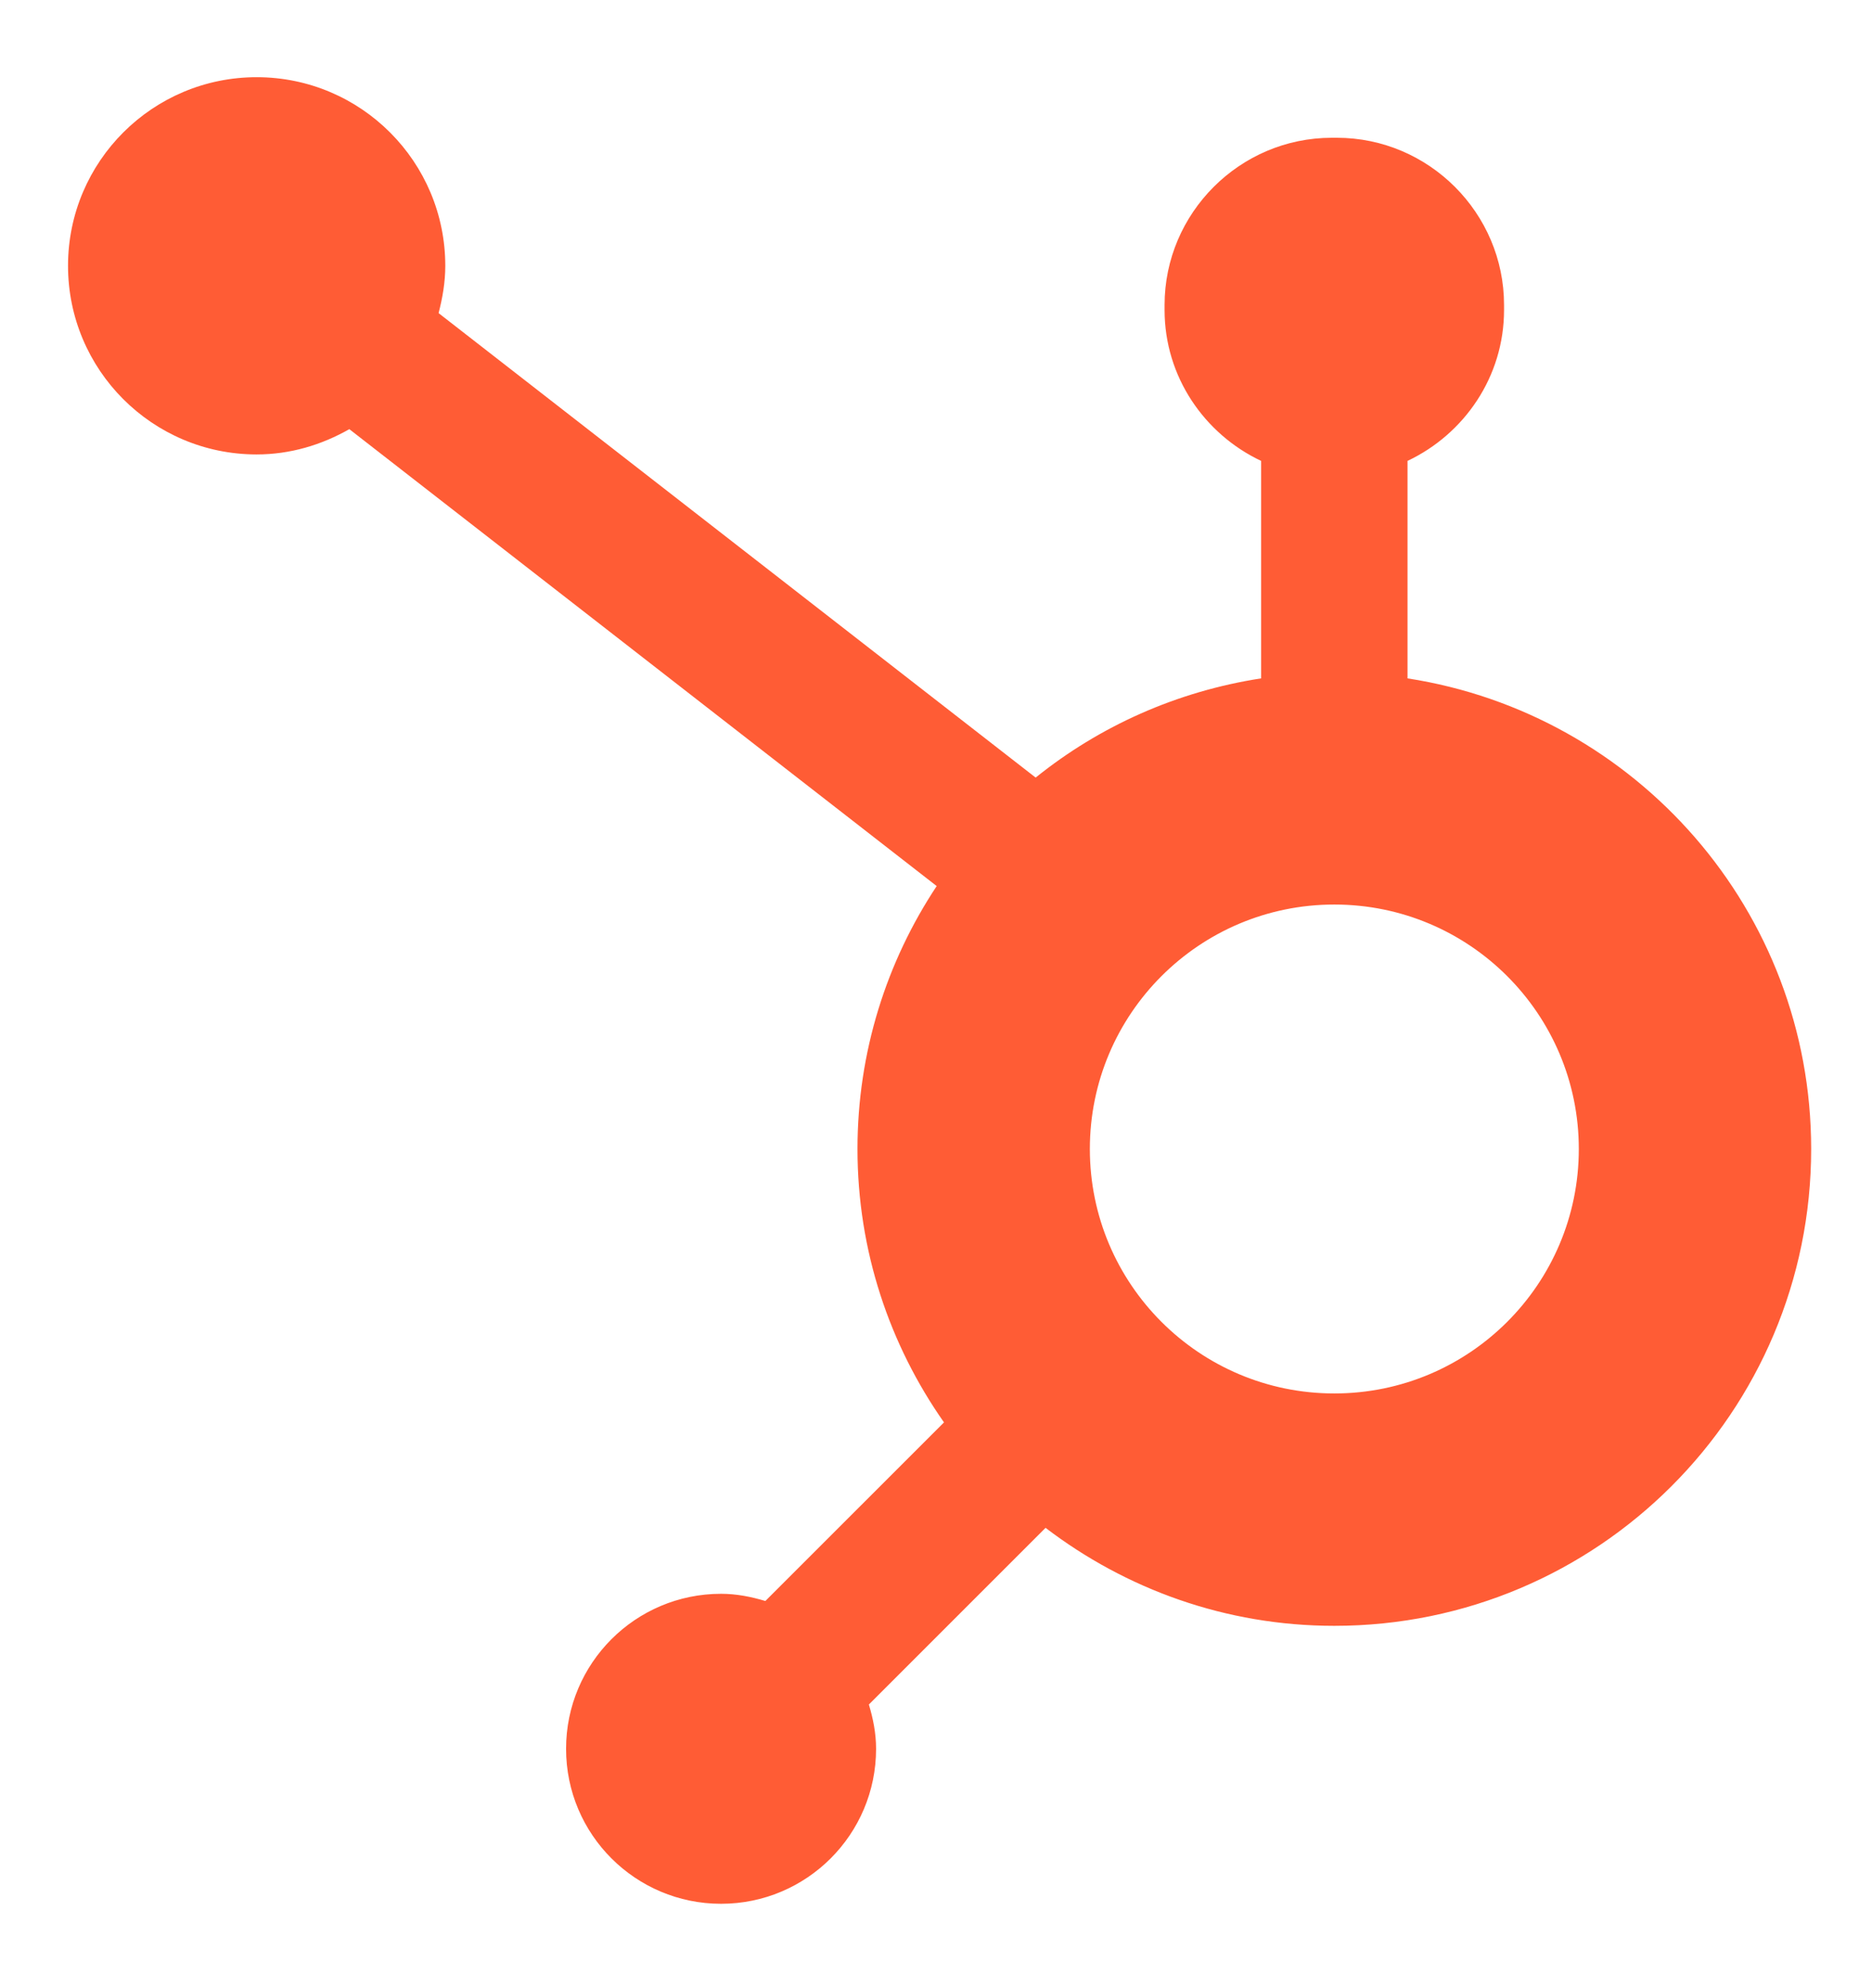
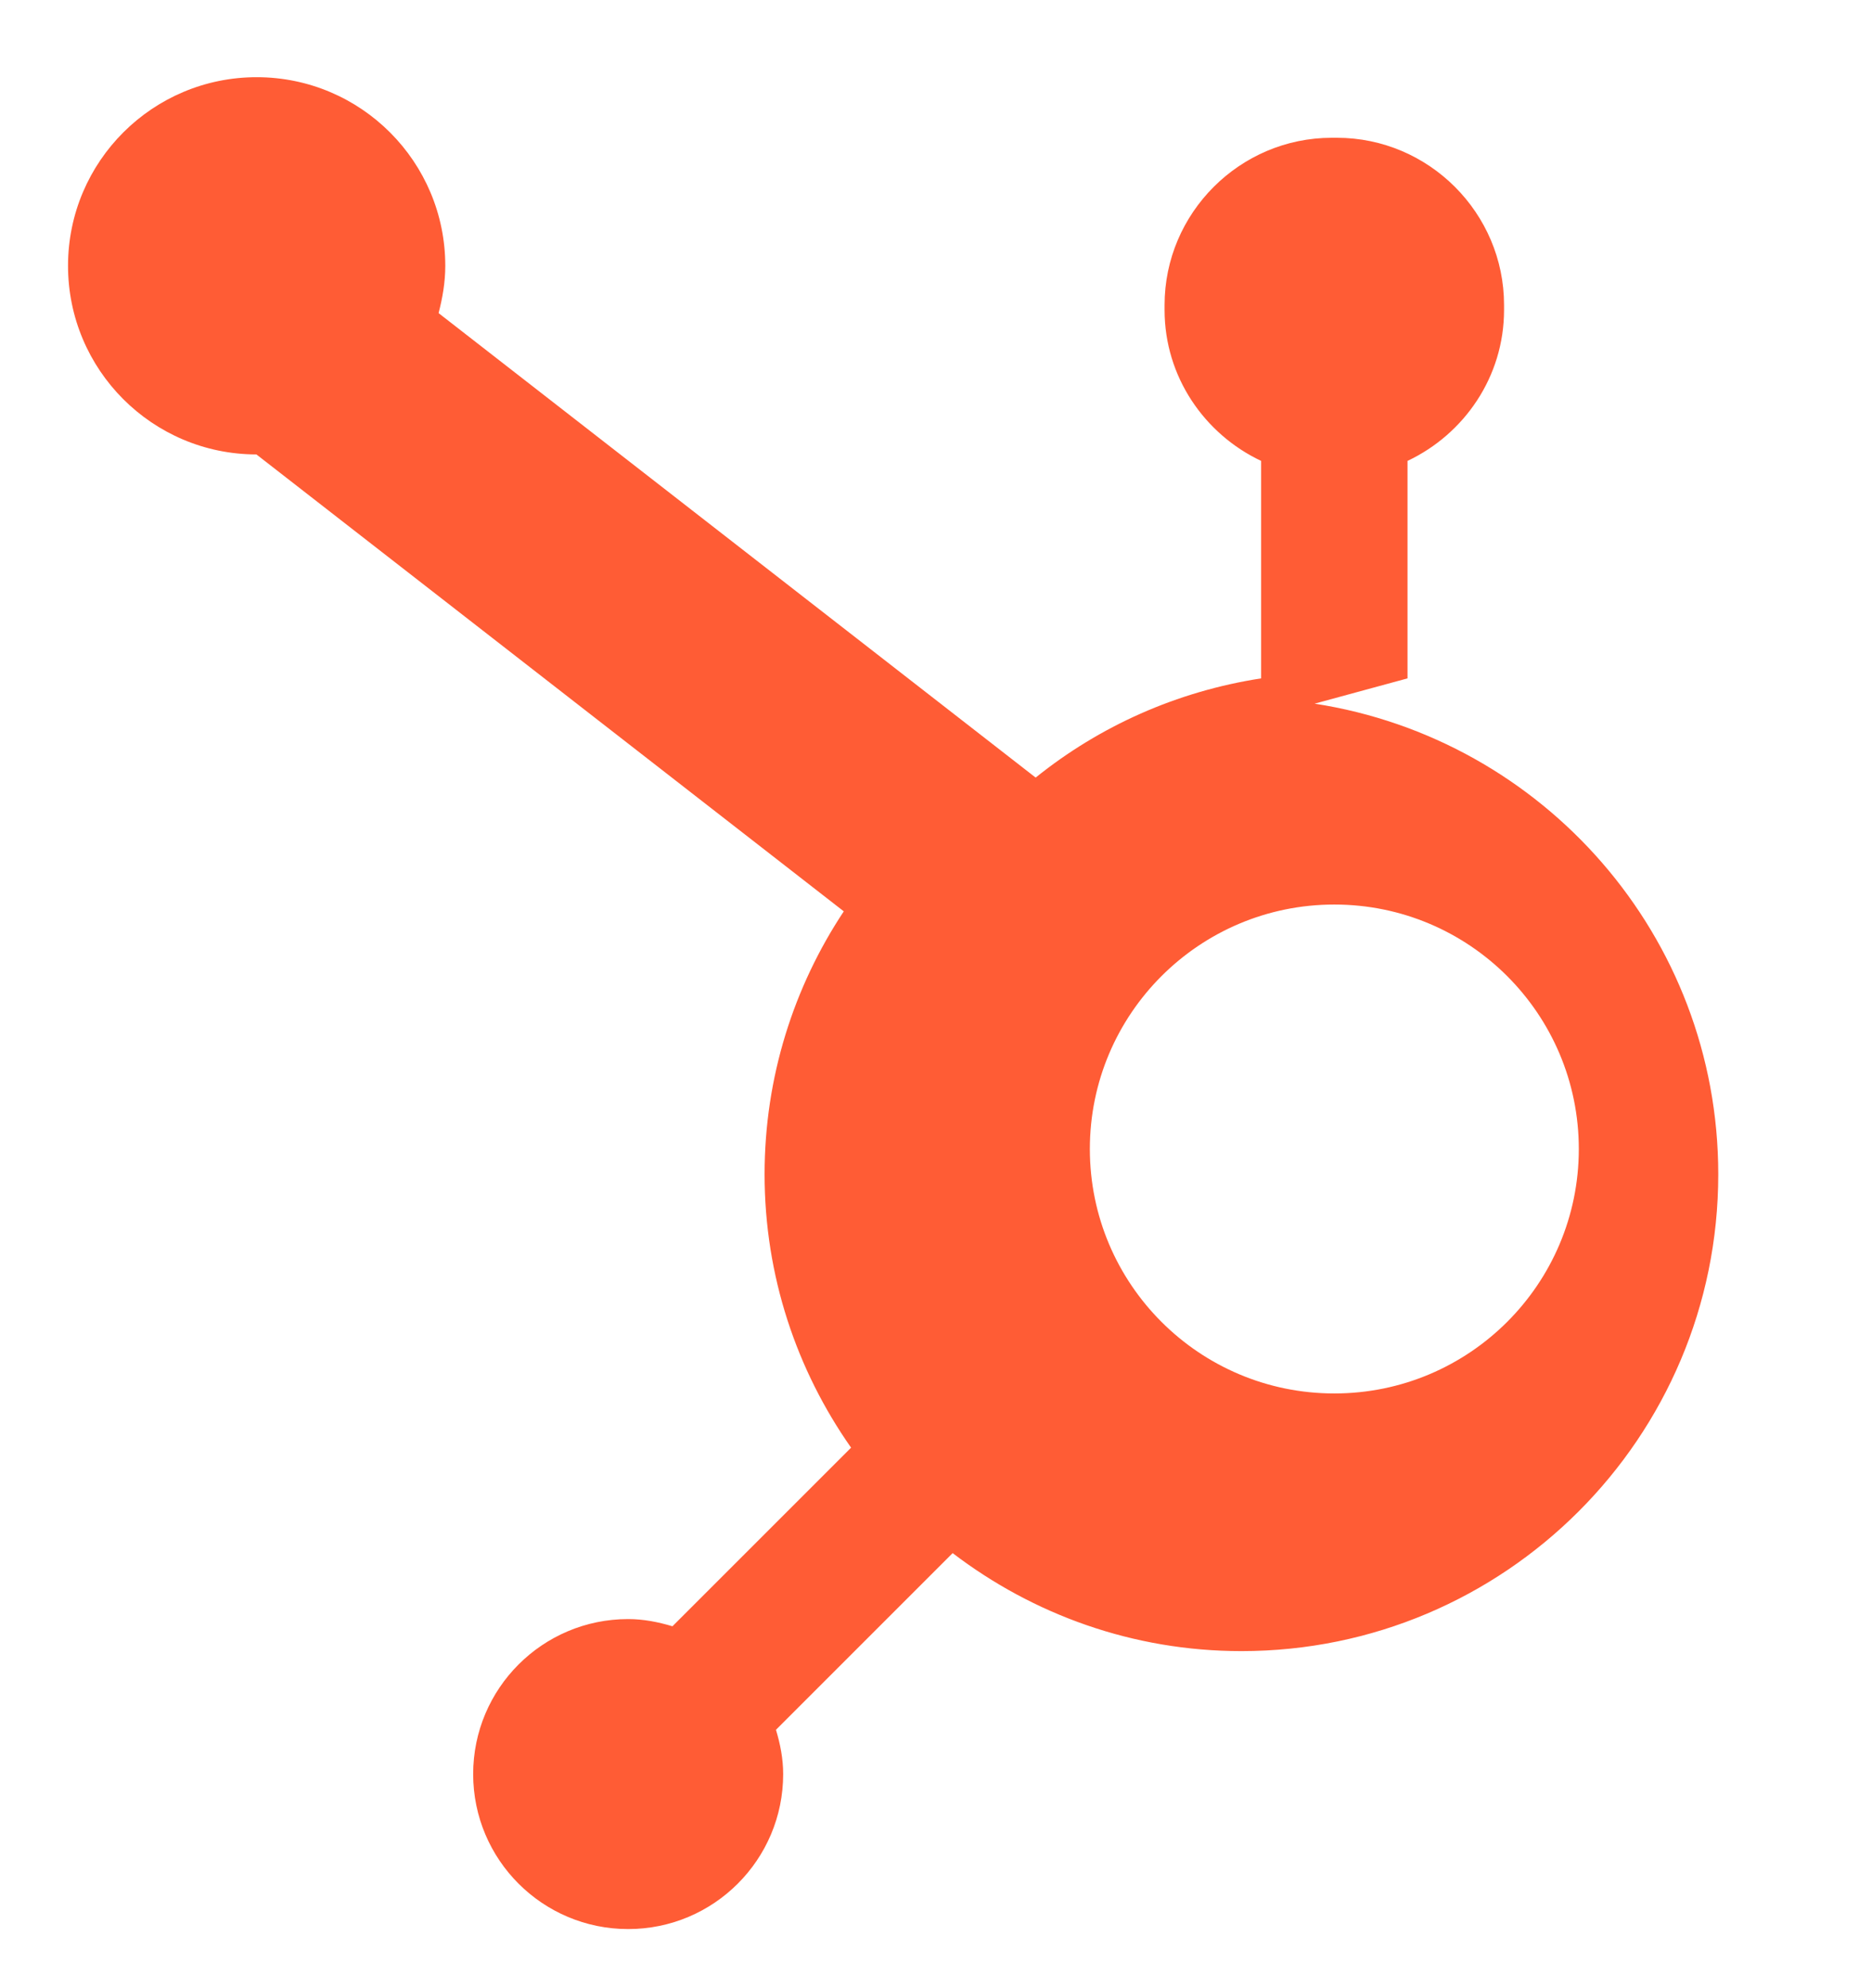
<svg xmlns="http://www.w3.org/2000/svg" xmlns:ns1="http://www.serif.com/" width="100%" height="100%" viewBox="0 0 97 103" version="1.1" xml:space="preserve" style="fill-rule:evenodd;clip-rule:evenodd;stroke-linejoin:round;stroke-miterlimit:2;">
-   <rect id="Artboard1" x="0" y="0" width="96.877" height="102.407" style="fill:none;" />
  <g id="Artboard11" ns1:id="Artboard1">
    <g>
-       <path d="M72.932,35.152l0,-11.269c2.942,-1.389 5.002,-4.365 5.002,-7.818l0,-0.261c0,-4.765 -3.899,-8.665 -8.664,-8.665l-0.261,0c-4.765,0 -8.665,3.9 -8.665,8.665l0,0.261c0,3.453 2.062,6.429 5.003,7.818l-0,11.269c-4.38,0.676 -8.381,2.482 -11.683,5.141l-30.938,-24.068c0.203,-0.784 0.346,-1.591 0.347,-2.439c0.007,-5.398 -4.363,-9.779 -9.761,-9.786c-5.398,-0.007 -9.78,4.364 -9.787,9.761c-0.006,5.398 4.364,9.78 9.762,9.787c1.759,0.002 3.387,-0.498 4.814,-1.31l30.435,23.676c-2.588,3.907 -4.104,8.587 -4.104,13.625c-0,5.274 1.666,10.153 4.482,14.166l-9.256,9.255c-0.731,-0.219 -1.491,-0.373 -2.295,-0.373c-4.435,0 -8.031,3.596 -8.031,8.032c-0,4.436 3.596,8.031 8.031,8.031c4.436,0 8.032,-3.595 8.032,-8.031c-0,-0.803 -0.153,-1.563 -0.373,-2.295l9.155,-9.155c4.156,3.172 9.331,5.078 14.963,5.078c13.646,-0 24.708,-11.062 24.708,-24.708c-0,-12.353 -9.075,-22.559 -20.916,-24.387Zm-3.792,37.054c-6.996,0 -12.668,-5.671 -12.668,-12.667c-0,-6.996 5.672,-12.668 12.668,-12.668c6.996,0 12.668,5.672 12.668,12.668c-0,6.996 -5.672,12.667 -12.668,12.667Z" style="fill:#ff5c35;fill-rule:nonzero;" />
+       <path d="M72.932,35.152l0,-11.269c2.942,-1.389 5.002,-4.365 5.002,-7.818l0,-0.261c0,-4.765 -3.899,-8.665 -8.664,-8.665l-0.261,0c-4.765,0 -8.665,3.9 -8.665,8.665l0,0.261c0,3.453 2.062,6.429 5.003,7.818l-0,11.269c-4.38,0.676 -8.381,2.482 -11.683,5.141l-30.938,-24.068c0.203,-0.784 0.346,-1.591 0.347,-2.439c0.007,-5.398 -4.363,-9.779 -9.761,-9.786c-5.398,-0.007 -9.78,4.364 -9.787,9.761c-0.006,5.398 4.364,9.78 9.762,9.787l30.435,23.676c-2.588,3.907 -4.104,8.587 -4.104,13.625c-0,5.274 1.666,10.153 4.482,14.166l-9.256,9.255c-0.731,-0.219 -1.491,-0.373 -2.295,-0.373c-4.435,0 -8.031,3.596 -8.031,8.032c-0,4.436 3.596,8.031 8.031,8.031c4.436,0 8.032,-3.595 8.032,-8.031c-0,-0.803 -0.153,-1.563 -0.373,-2.295l9.155,-9.155c4.156,3.172 9.331,5.078 14.963,5.078c13.646,-0 24.708,-11.062 24.708,-24.708c-0,-12.353 -9.075,-22.559 -20.916,-24.387Zm-3.792,37.054c-6.996,0 -12.668,-5.671 -12.668,-12.667c-0,-6.996 5.672,-12.668 12.668,-12.668c6.996,0 12.668,5.672 12.668,12.668c-0,6.996 -5.672,12.667 -12.668,12.667Z" style="fill:#ff5c35;fill-rule:nonzero;" />
    </g>
  </g>
</svg>